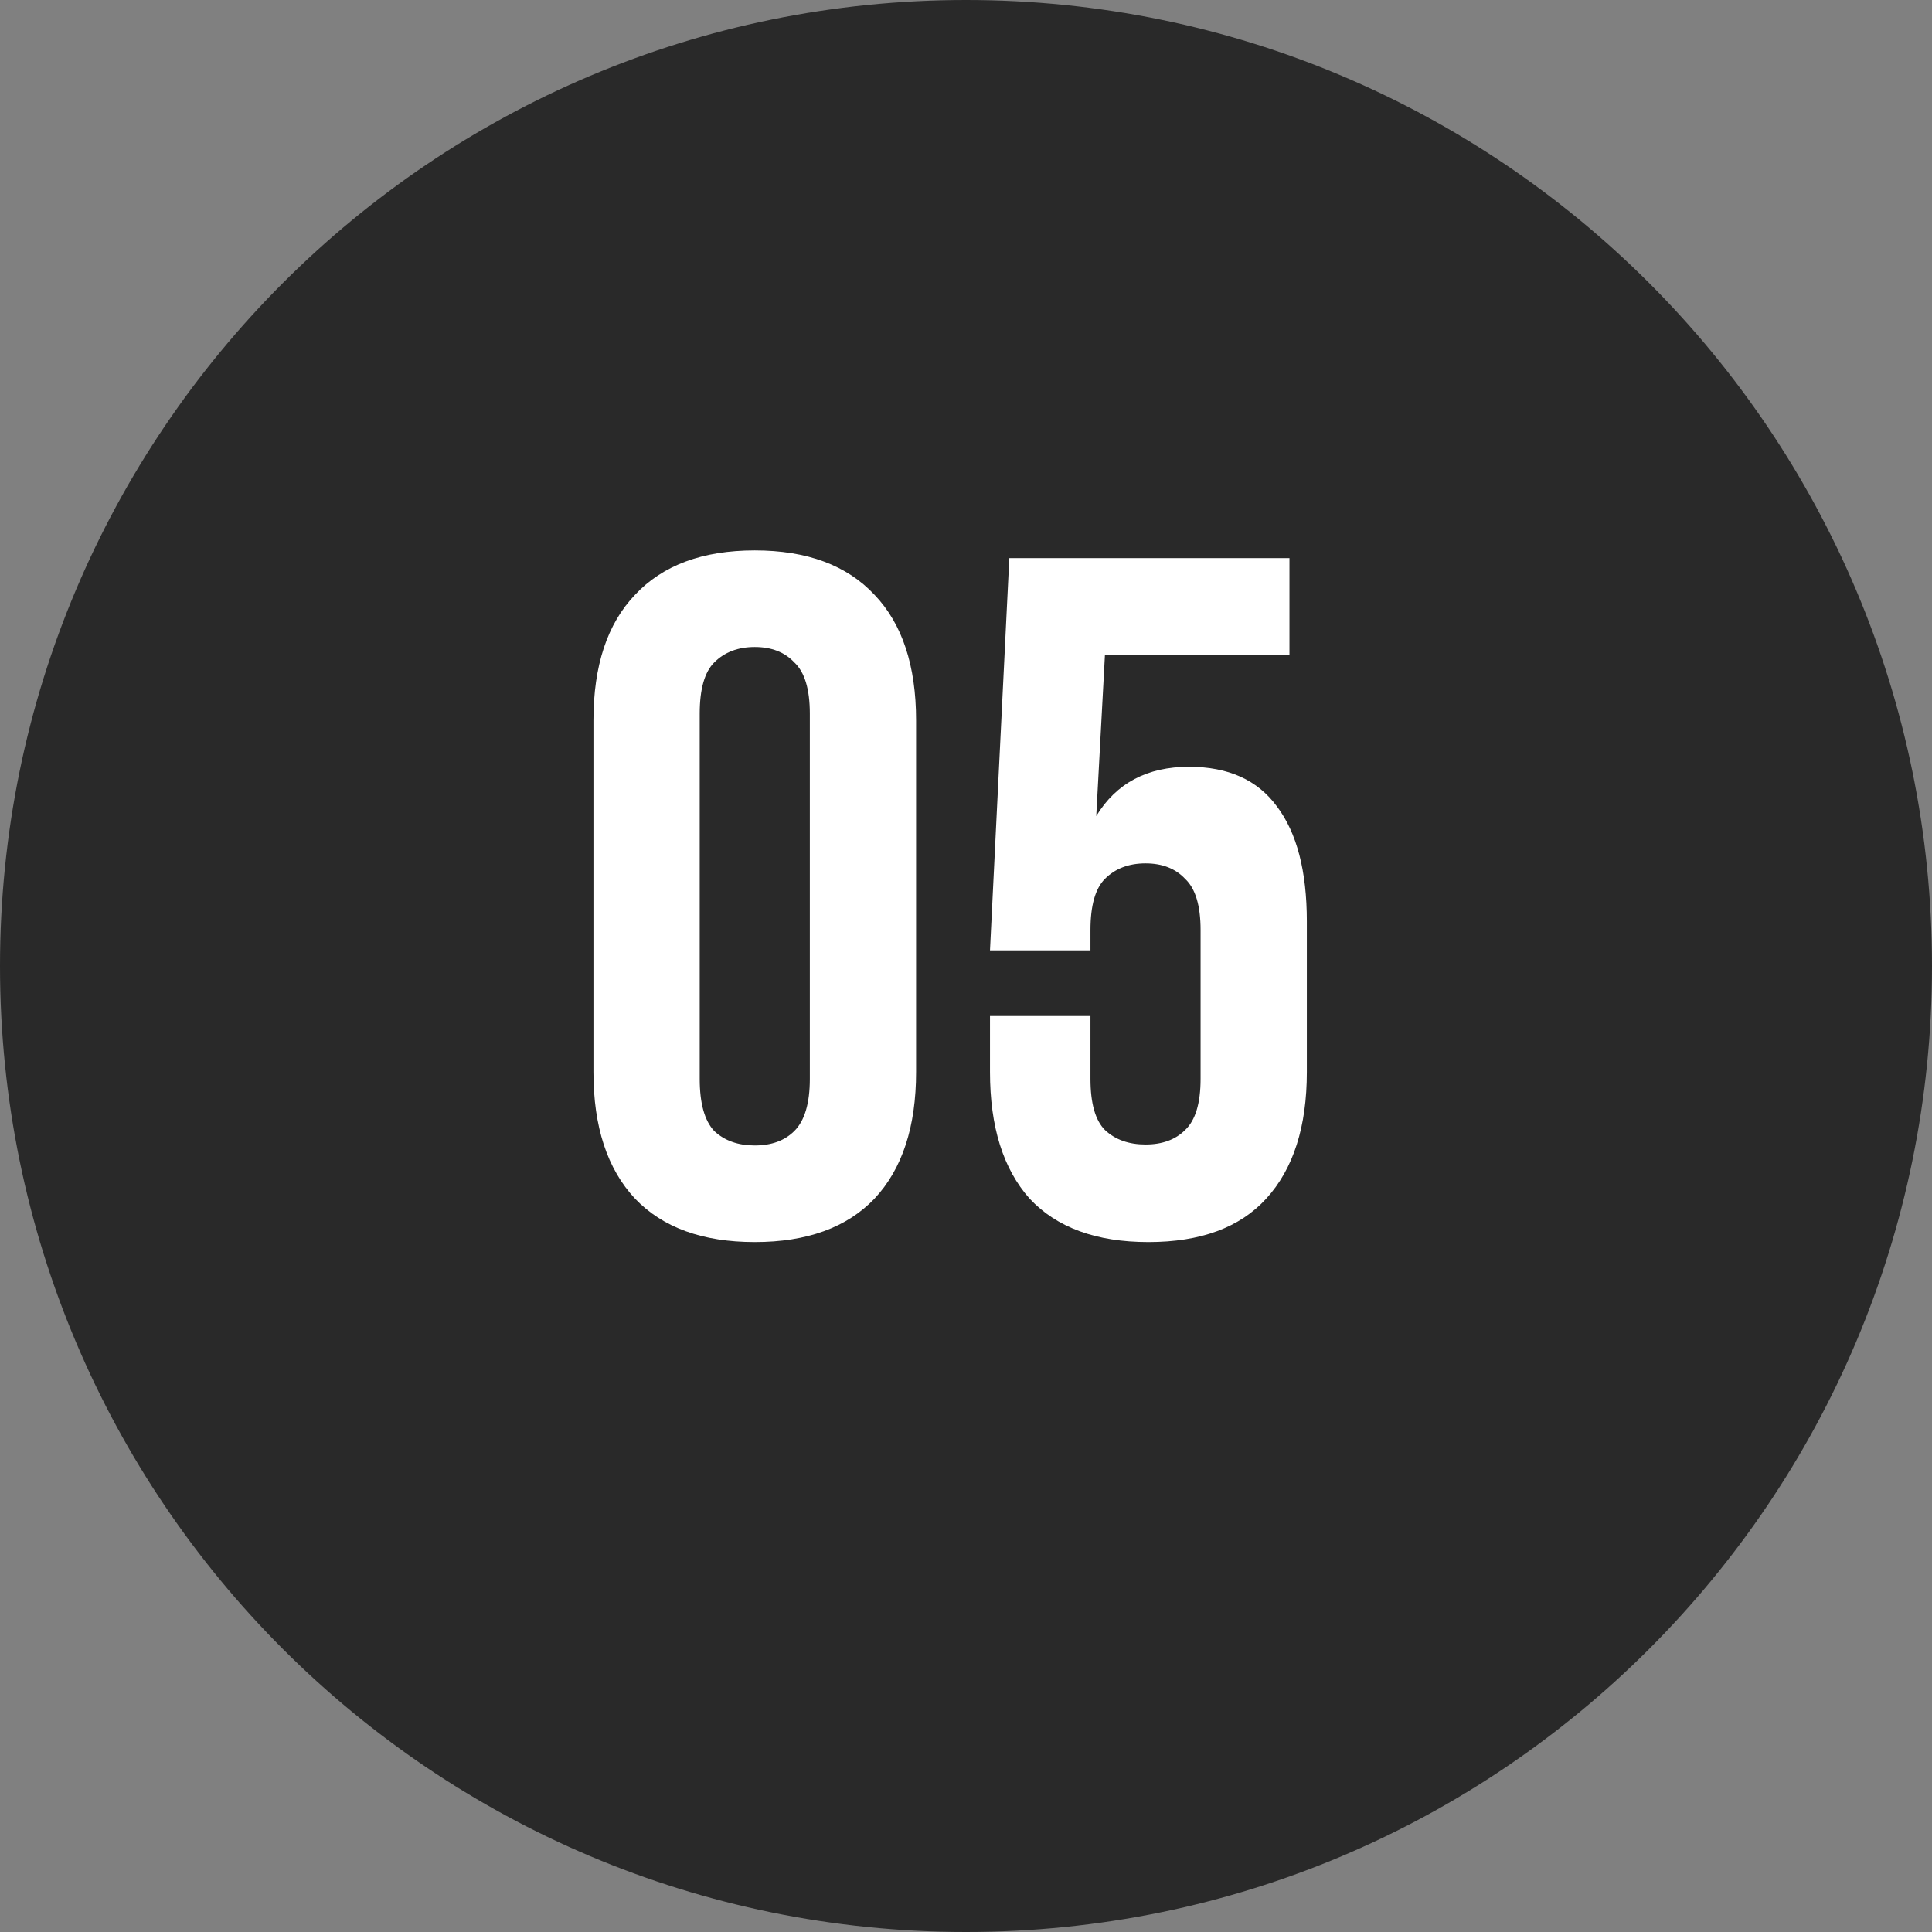
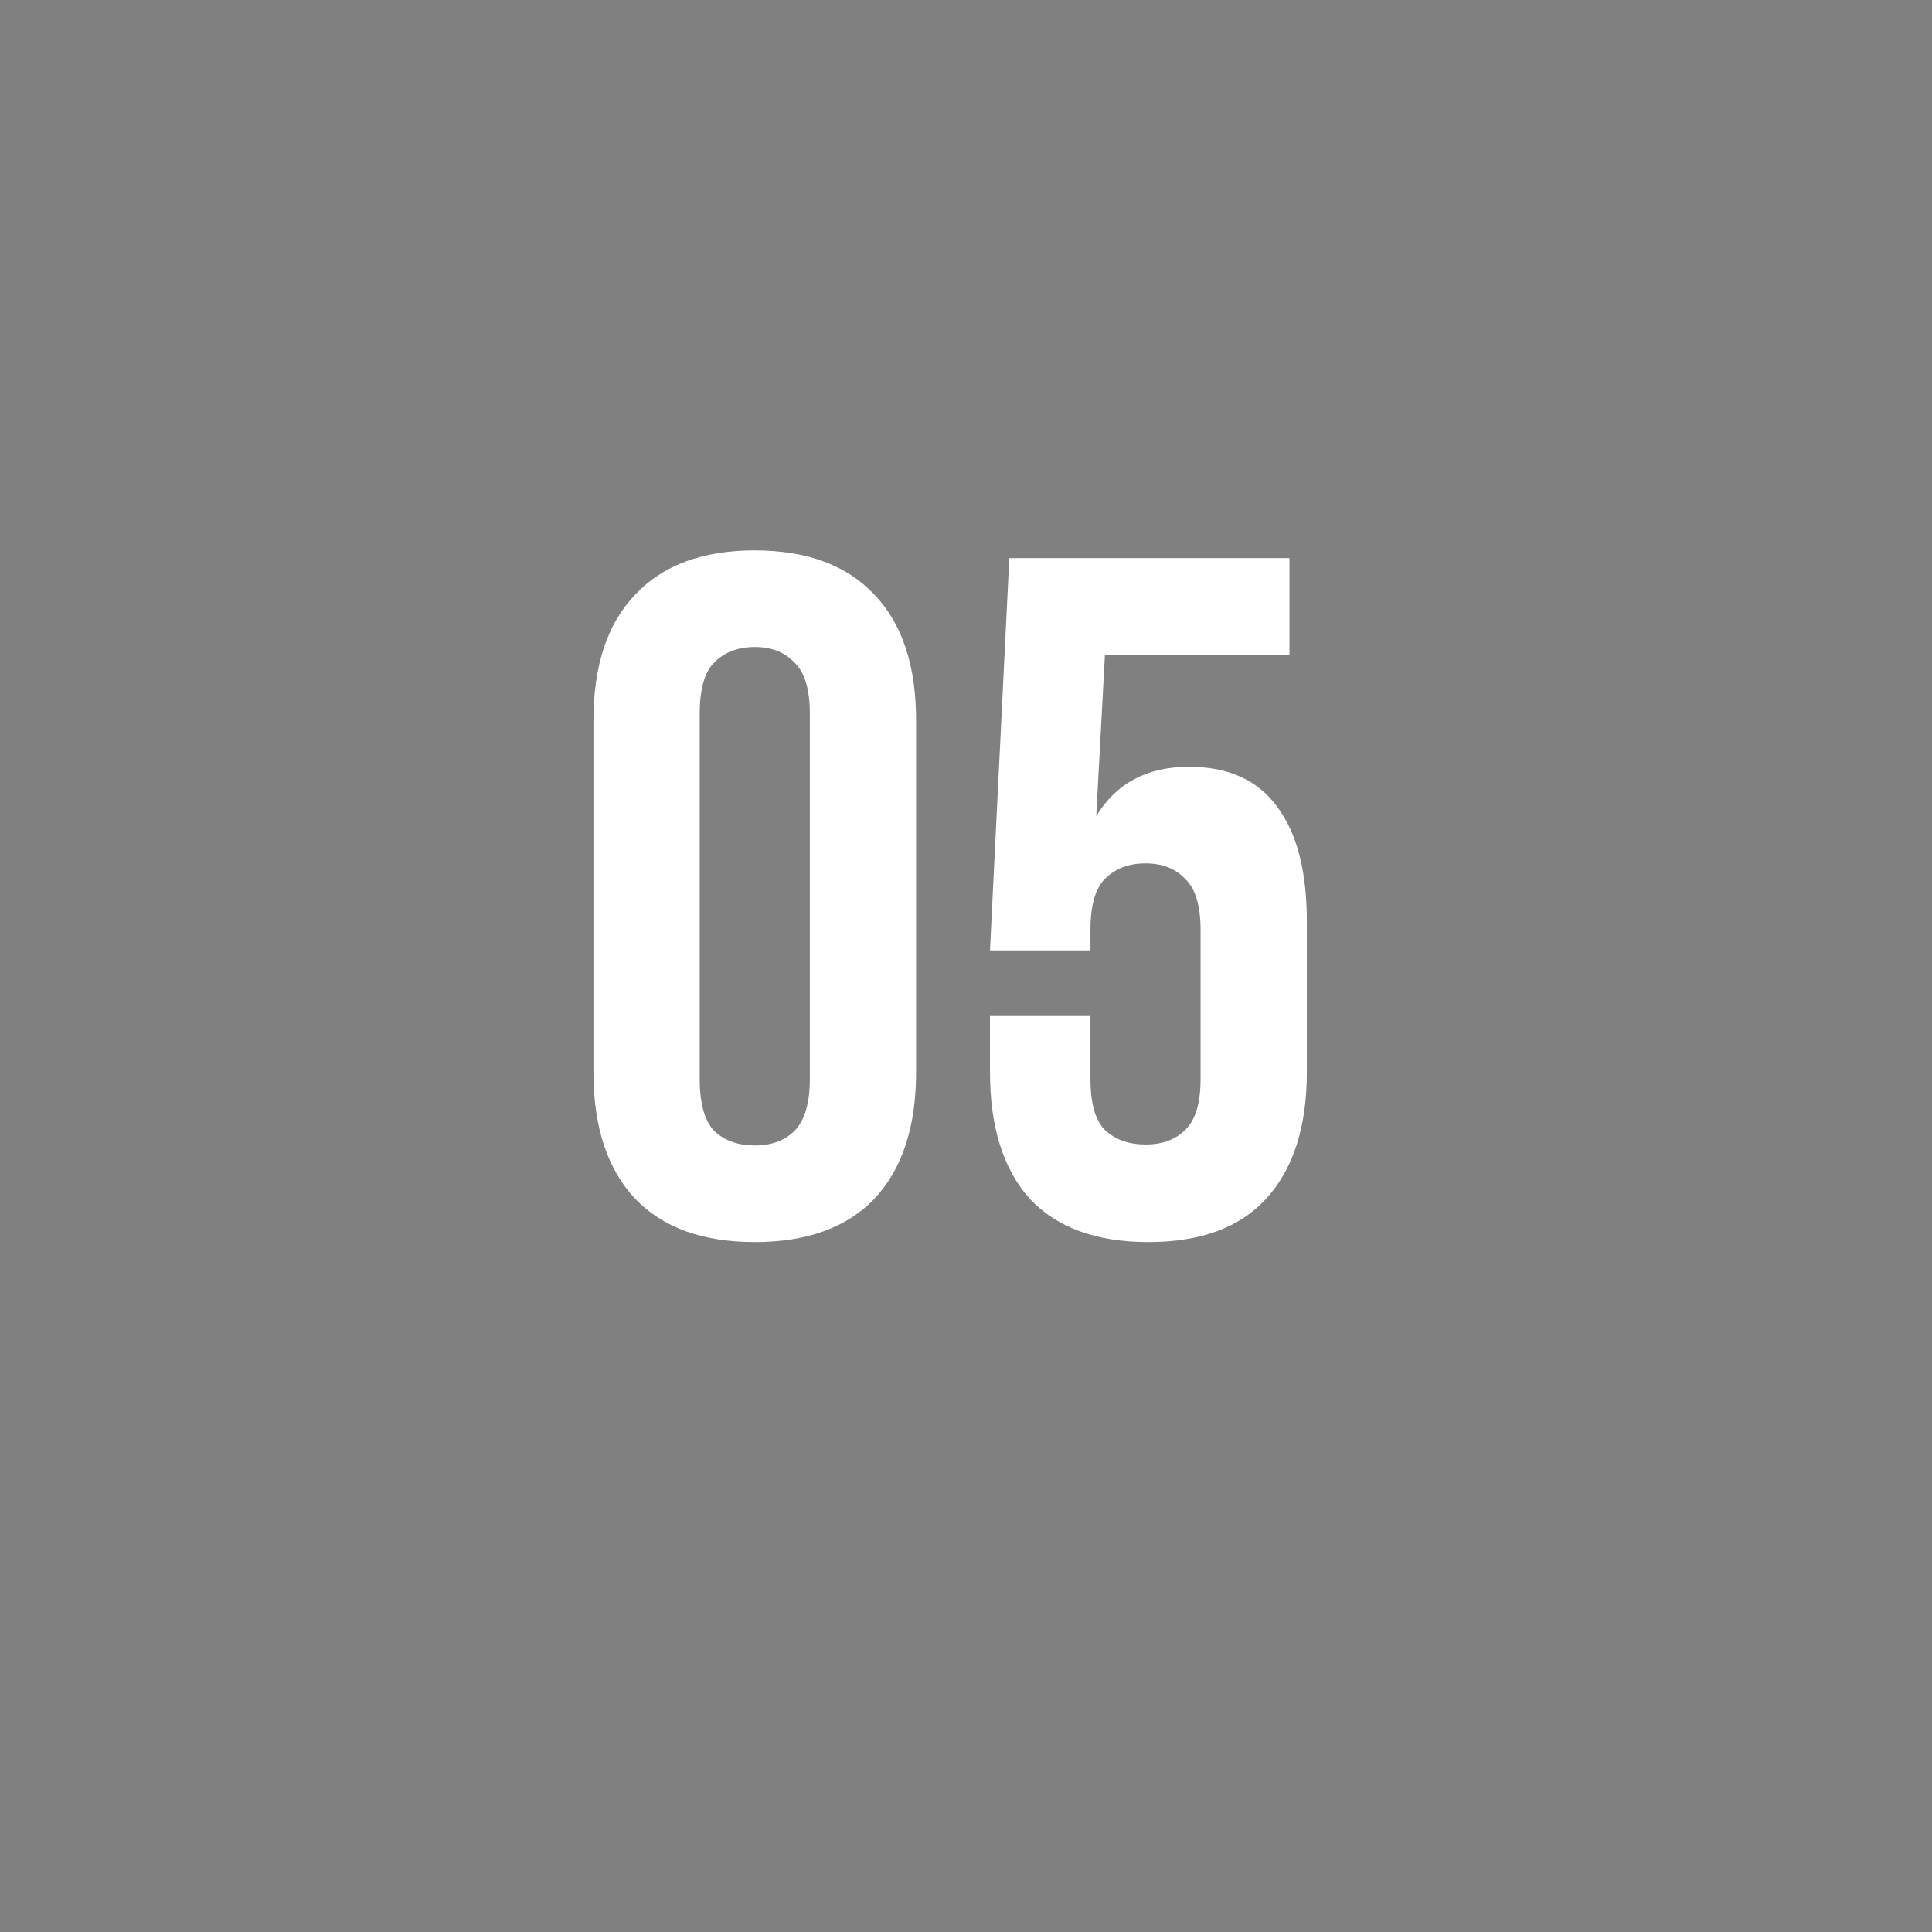
<svg xmlns="http://www.w3.org/2000/svg" width="36" height="36" viewBox="0 0 36 36" fill="none">
  <rect x="0" y="0" width="36" height="36" fill="#808080" stroke="none" />
-   <path d="M0 18C0 8.059 8.059 0 18 0C27.941 0 36 8.059 36 18C36 27.941 27.941 36 18 36C8.059 36 0 27.941 0 18Z" fill="#292929" />
  <path d="M13.038 20.102C13.038 20.558 13.128 20.882 13.308 21.074C13.5 21.254 13.752 21.344 14.064 21.344C14.376 21.344 14.622 21.254 14.802 21.074C14.994 20.882 15.09 20.558 15.09 20.102V13.298C15.09 12.842 14.994 12.524 14.802 12.344C14.622 12.152 14.376 12.056 14.064 12.056C13.752 12.056 13.5 12.152 13.308 12.344C13.128 12.524 13.038 12.842 13.038 13.298V20.102ZM11.058 13.424C11.058 12.404 11.316 11.624 11.832 11.084C12.348 10.532 13.092 10.256 14.064 10.256C15.036 10.256 15.78 10.532 16.296 11.084C16.812 11.624 17.07 12.404 17.07 13.424V19.976C17.07 20.996 16.812 21.782 16.296 22.334C15.78 22.874 15.036 23.144 14.064 23.144C13.092 23.144 12.348 22.874 11.832 22.334C11.316 21.782 11.058 20.996 11.058 19.976V13.424ZM20.319 18.932V20.102C20.319 20.558 20.409 20.876 20.589 21.056C20.781 21.236 21.033 21.326 21.345 21.326C21.657 21.326 21.903 21.236 22.083 21.056C22.275 20.876 22.371 20.558 22.371 20.102V17.33C22.371 16.874 22.275 16.556 22.083 16.376C21.903 16.184 21.657 16.088 21.345 16.088C21.033 16.088 20.781 16.184 20.589 16.376C20.409 16.556 20.319 16.874 20.319 17.33V17.708H18.447L18.807 10.4H24.027V12.2H20.589L20.427 15.206C20.799 14.594 21.375 14.288 22.155 14.288C22.887 14.288 23.433 14.534 23.793 15.026C24.165 15.518 24.351 16.232 24.351 17.168V19.976C24.351 20.996 24.099 21.782 23.595 22.334C23.103 22.874 22.371 23.144 21.399 23.144C20.427 23.144 19.689 22.874 19.185 22.334C18.693 21.782 18.447 20.996 18.447 19.976V18.932H20.319Z" fill="white" />
</svg>